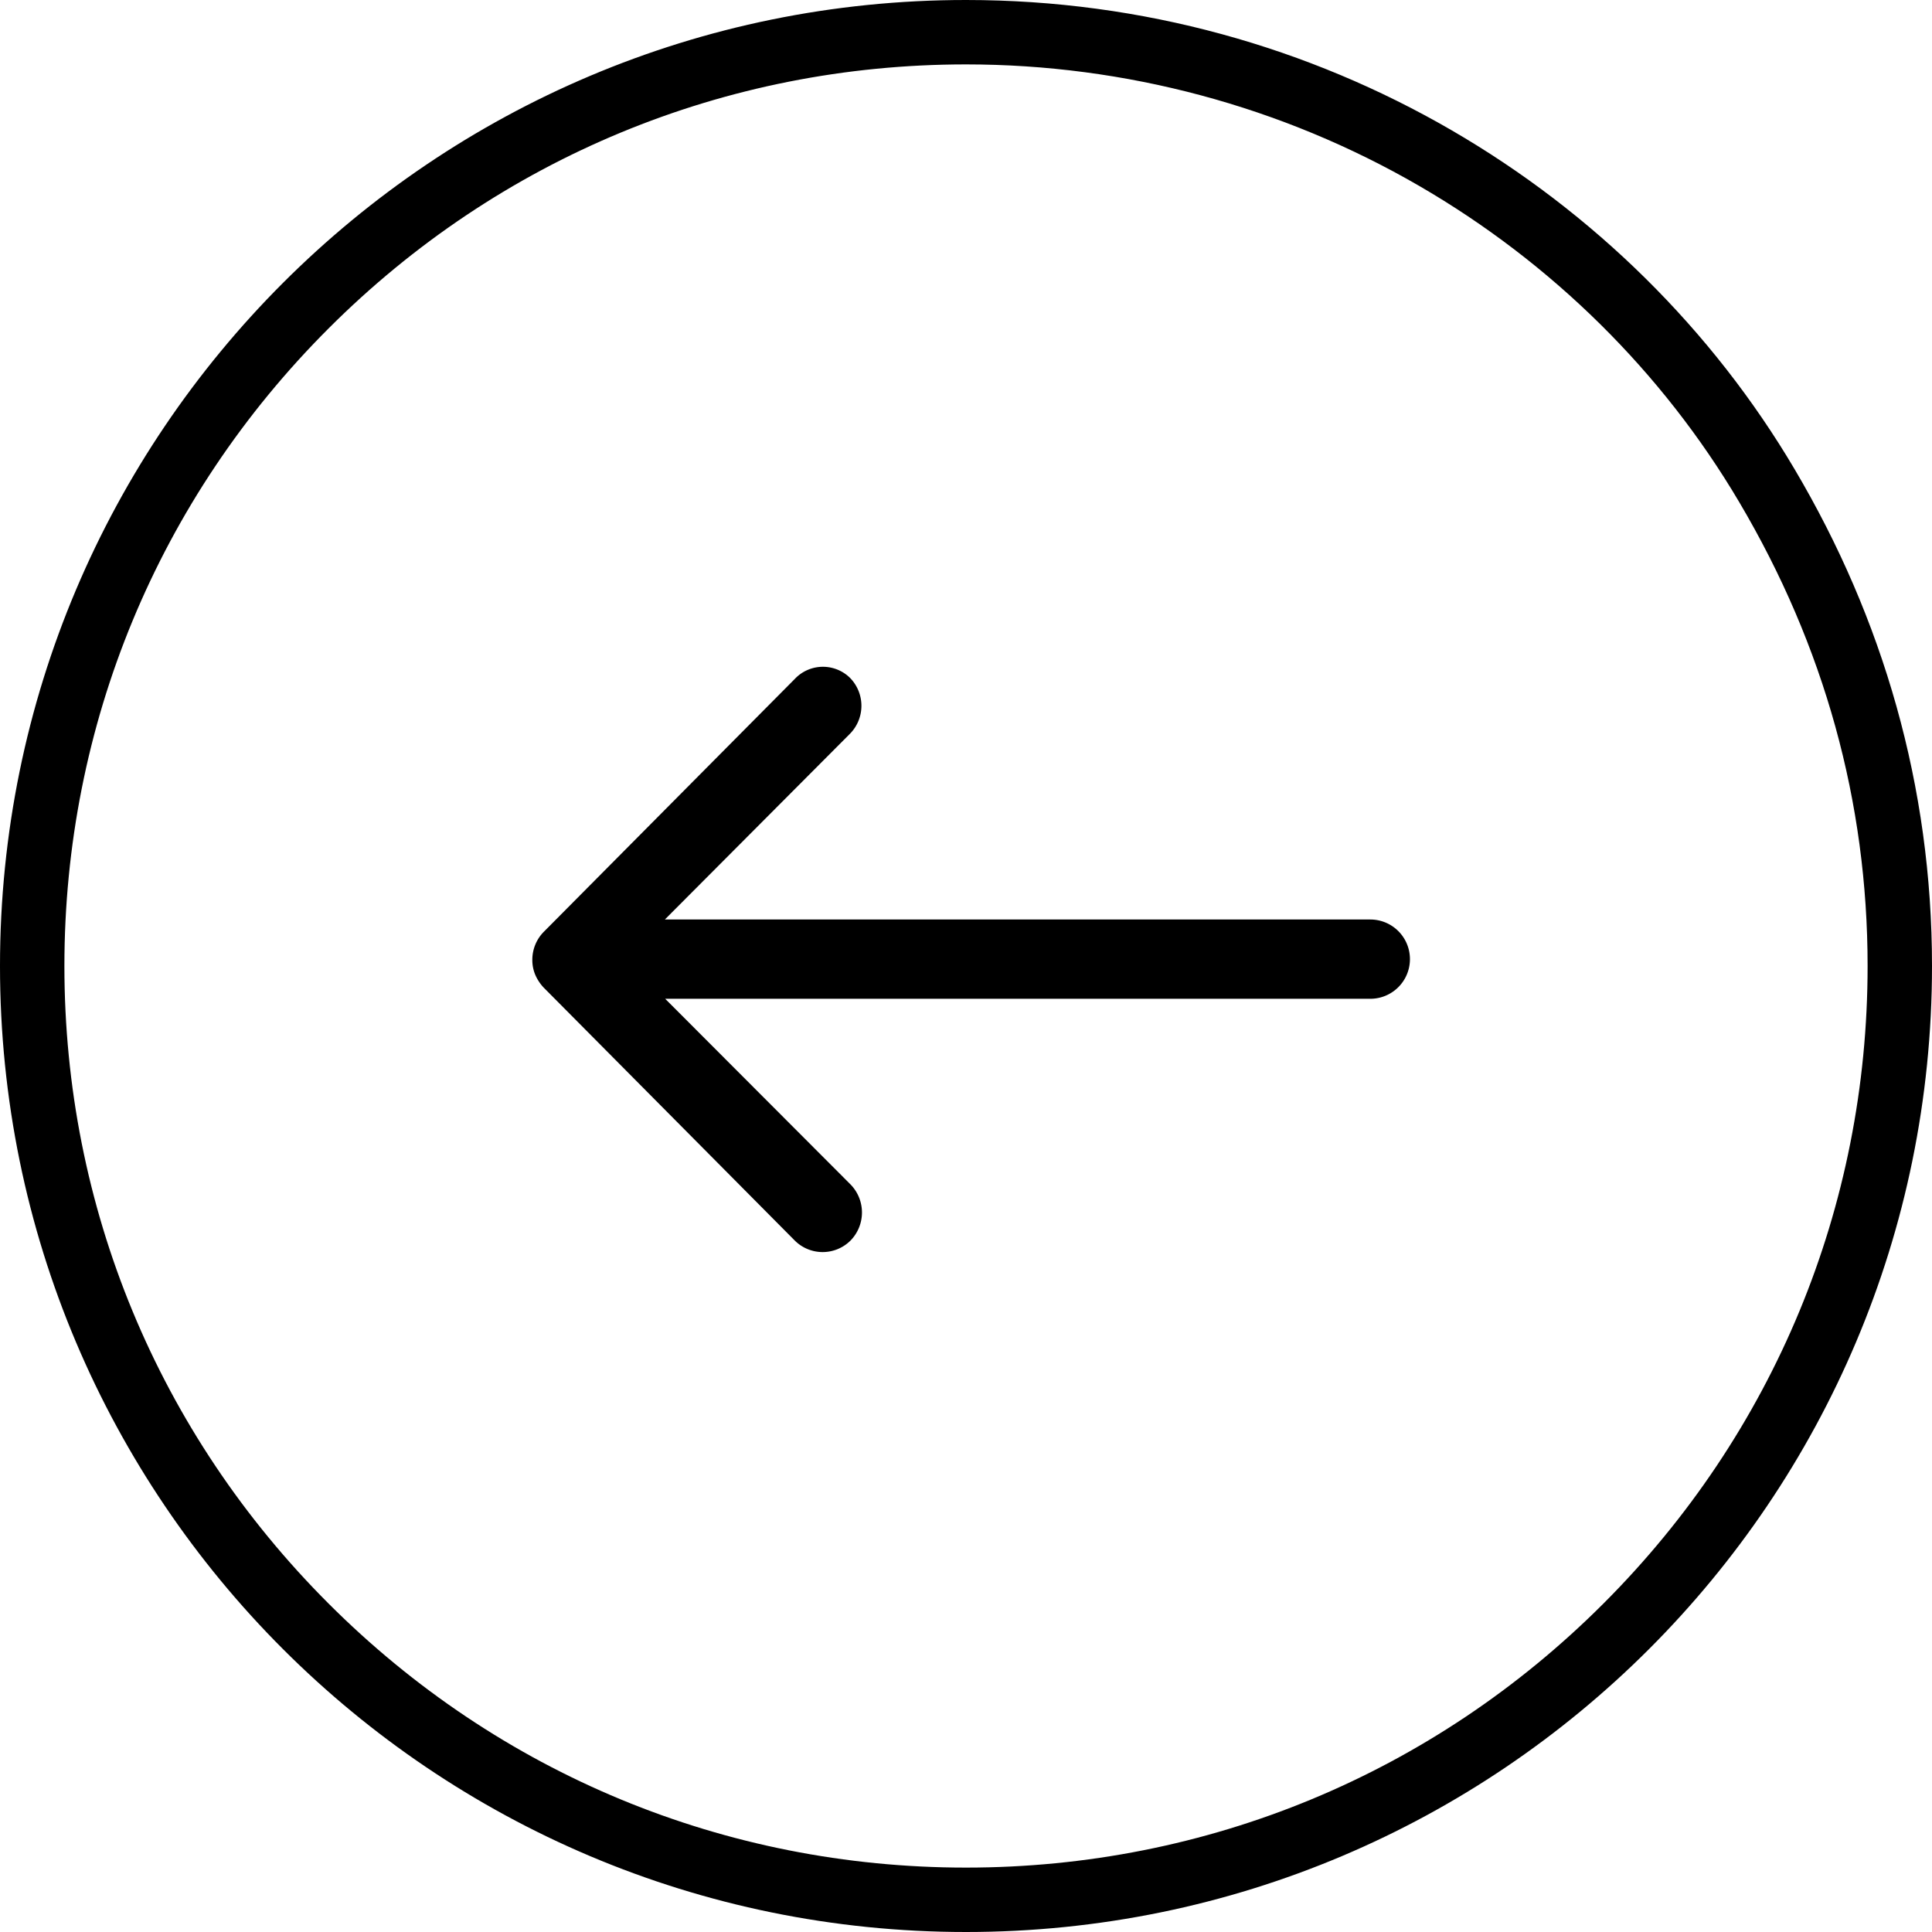
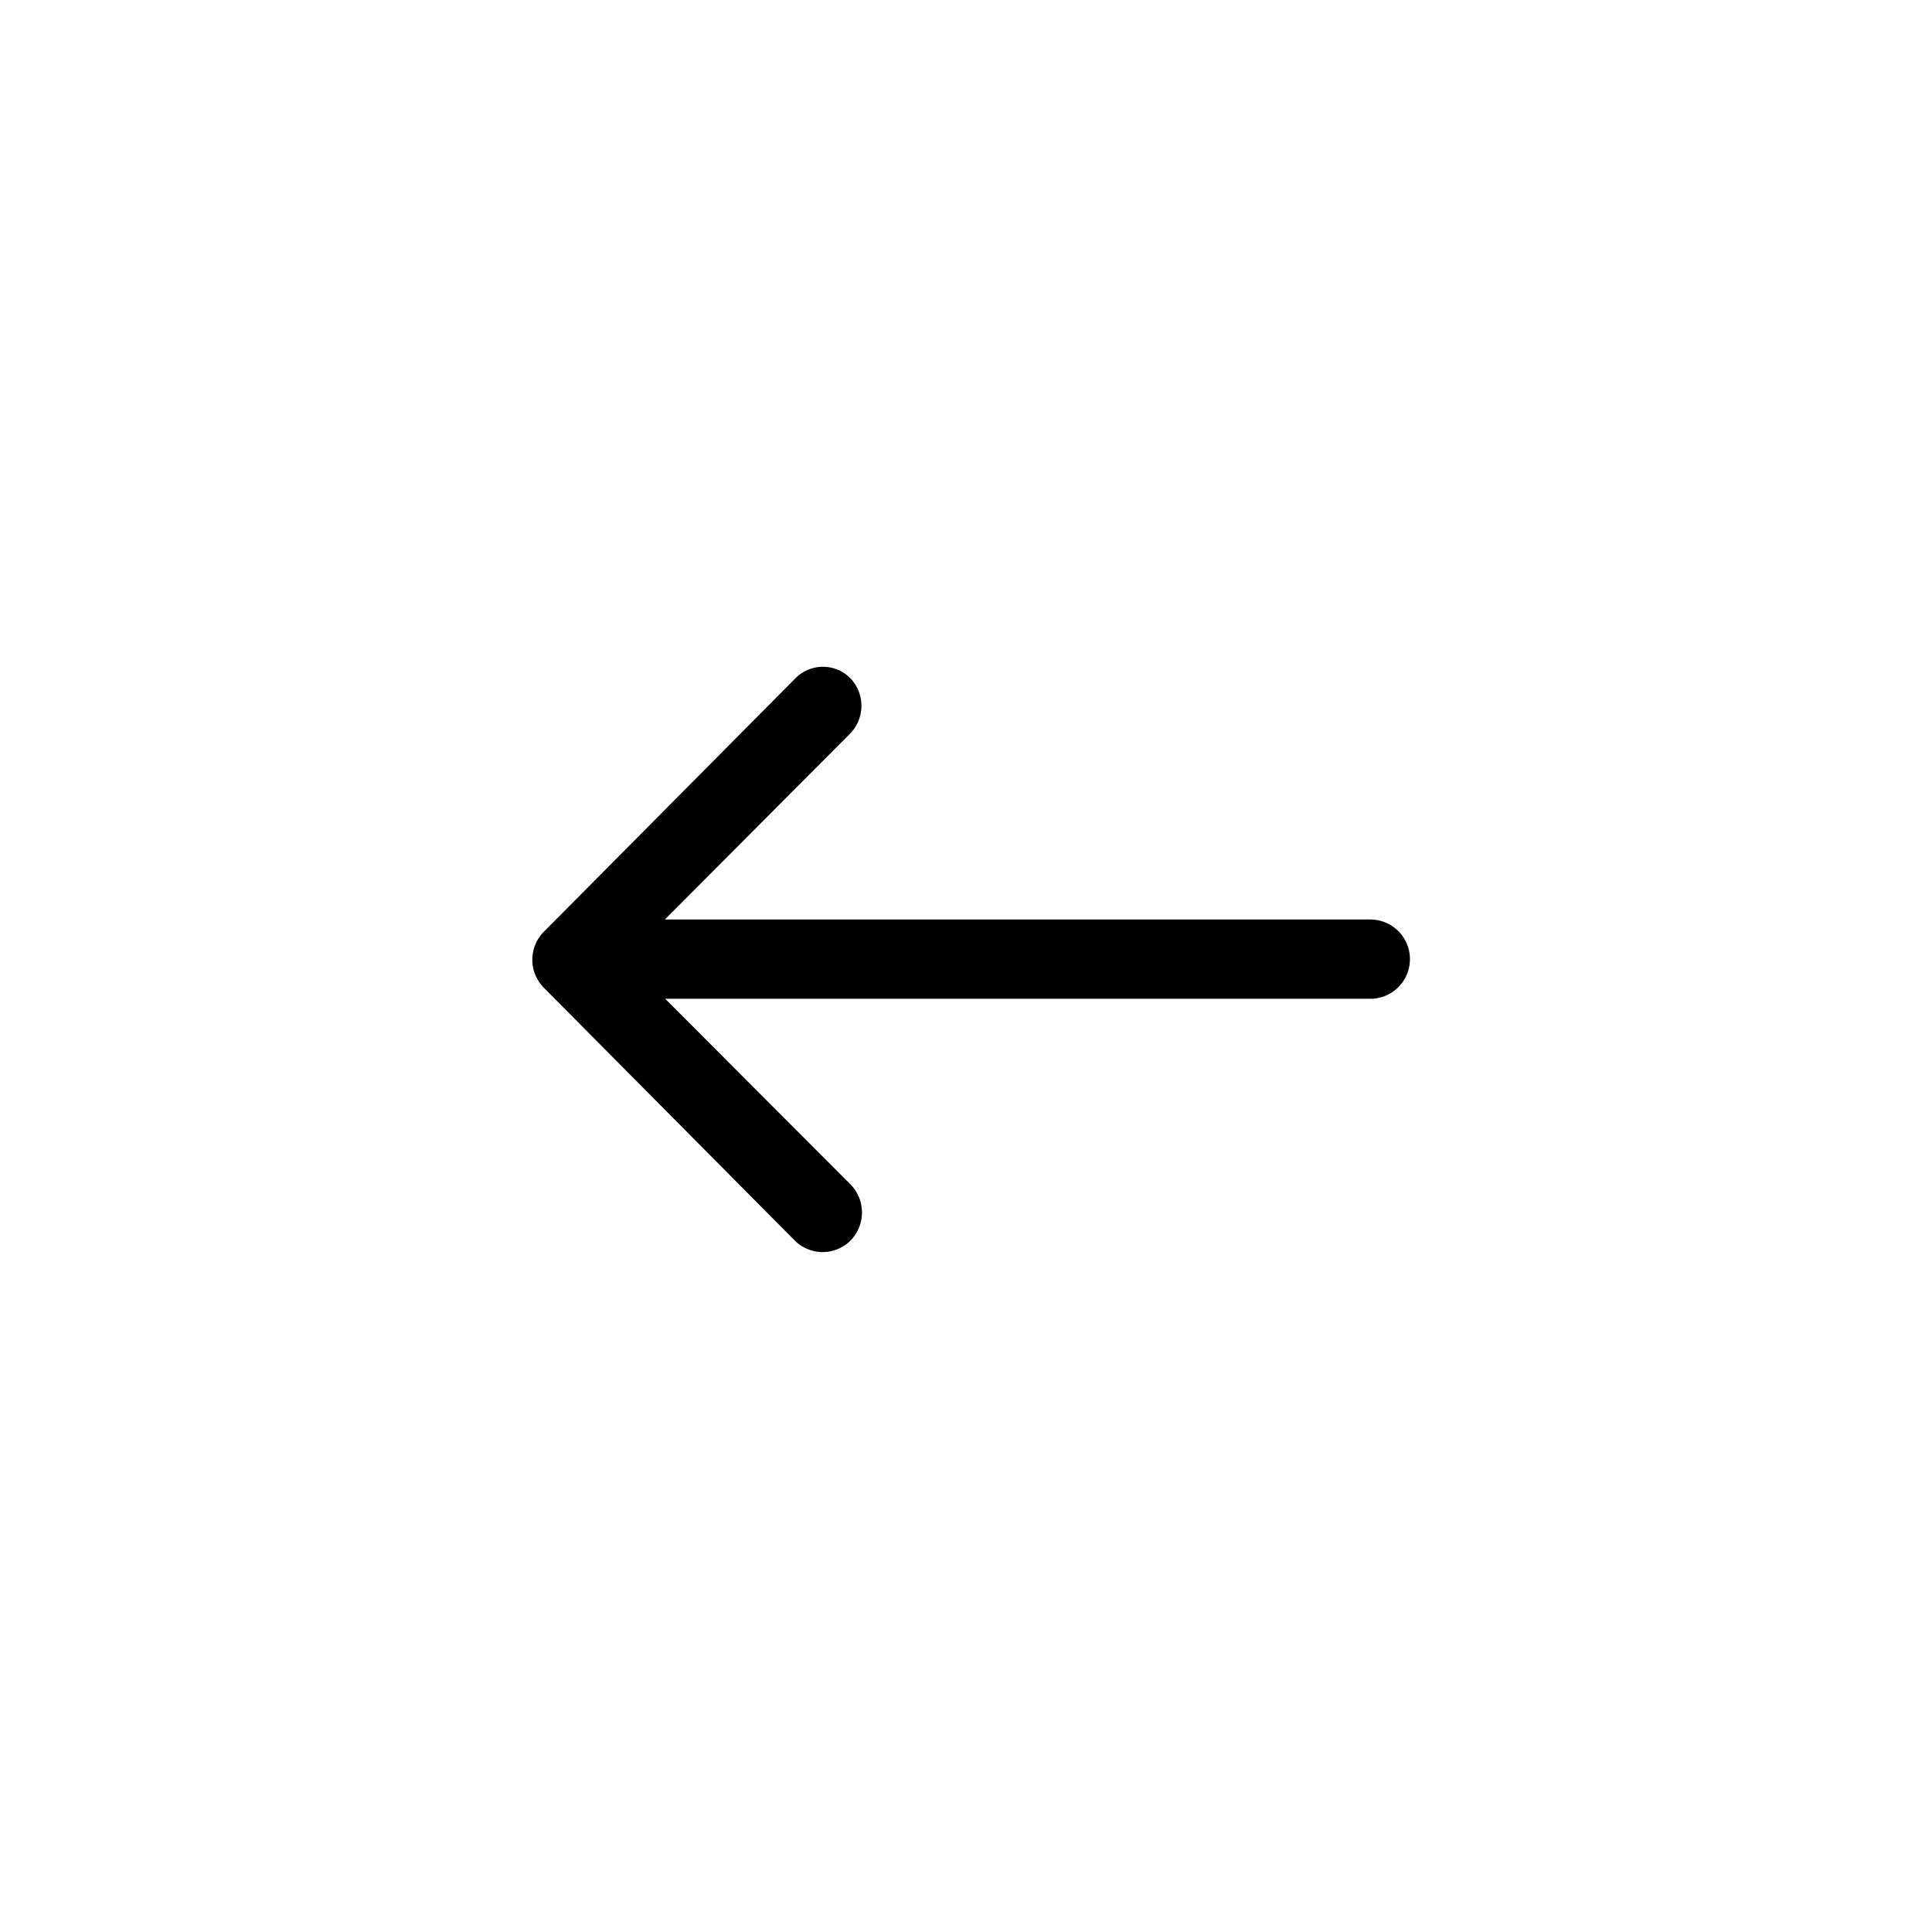
<svg xmlns="http://www.w3.org/2000/svg" id="グループ_28" data-name="グループ 28" width="30" height="30" viewBox="0 0 30 30">
  <g id="パス_9469" data-name="パス 9469" fill="none">
-     <path d="M15,0A14.994,14.994,0,1,0,27.866,7.285,15,15,0,0,0,15,0Z" stroke="none" />
-     <path d="M 15 1 C 11.26 1 7.745 2.456 5.101 5.101 C 2.456 7.745 1 11.26 1 15 C 1 18.74 2.456 22.255 5.101 24.899 C 7.745 27.544 11.26 29 15 29 C 18.74 29 22.255 27.544 24.899 24.899 C 27.544 22.255 29 18.74 29 15 C 29 12.456 28.329 10.031 27.005 7.794 C 25.813 5.776 24.094 4.079 22.036 2.886 C 19.907 1.652 17.474 1 15 1 M 15 -1.9073486328125e-06 C 20.501 -1.9073486328125e-06 25.31 2.961 27.866 7.285 C 29.242 9.61 30 12.216 30 15 C 30 23.284 23.284 30 15 30 C 6.716 30 -1.9073486328125e-06 23.284 -1.9073486328125e-06 15 C -1.9073486328125e-06 6.716 6.716 -1.9073486328125e-06 15 -1.9073486328125e-06 Z" stroke="none" fill="#000" />
-   </g>
-   <path id="Icon_ionic-ios-arrow-round-forward" data-name="Icon ionic-ios-arrow-round-forward" d="M12.812,11.426a.619.619,0,0,1,0,.871L9.939,15.18H20.893a.615.615,0,0,1,0,1.231H9.944l2.878,2.883a.623.623,0,0,1,0,.871.613.613,0,0,1-.866,0l-3.9-3.929h0a.691.691,0,0,1-.128-.194.587.587,0,0,1-.047-.237.617.617,0,0,1,.175-.431l3.9-3.929A.6.6,0,0,1,12.812,11.426Z" transform="translate(0.385 -0.902)" />
+     </g>
+   <path id="Icon_ionic-ios-arrow-round-forward" data-name="Icon ionic-ios-arrow-round-forward" d="M12.812,11.426a.619.619,0,0,1,0,.871L9.939,15.18H20.893a.615.615,0,0,1,0,1.231H9.944l2.878,2.883a.623.623,0,0,1,0,.871.613.613,0,0,1-.866,0l-3.9-3.929h0a.691.691,0,0,1-.128-.194.587.587,0,0,1-.047-.237.617.617,0,0,1,.175-.431l3.9-3.929A.6.6,0,0,1,12.812,11.426" transform="translate(0.385 -0.902)" />
</svg>